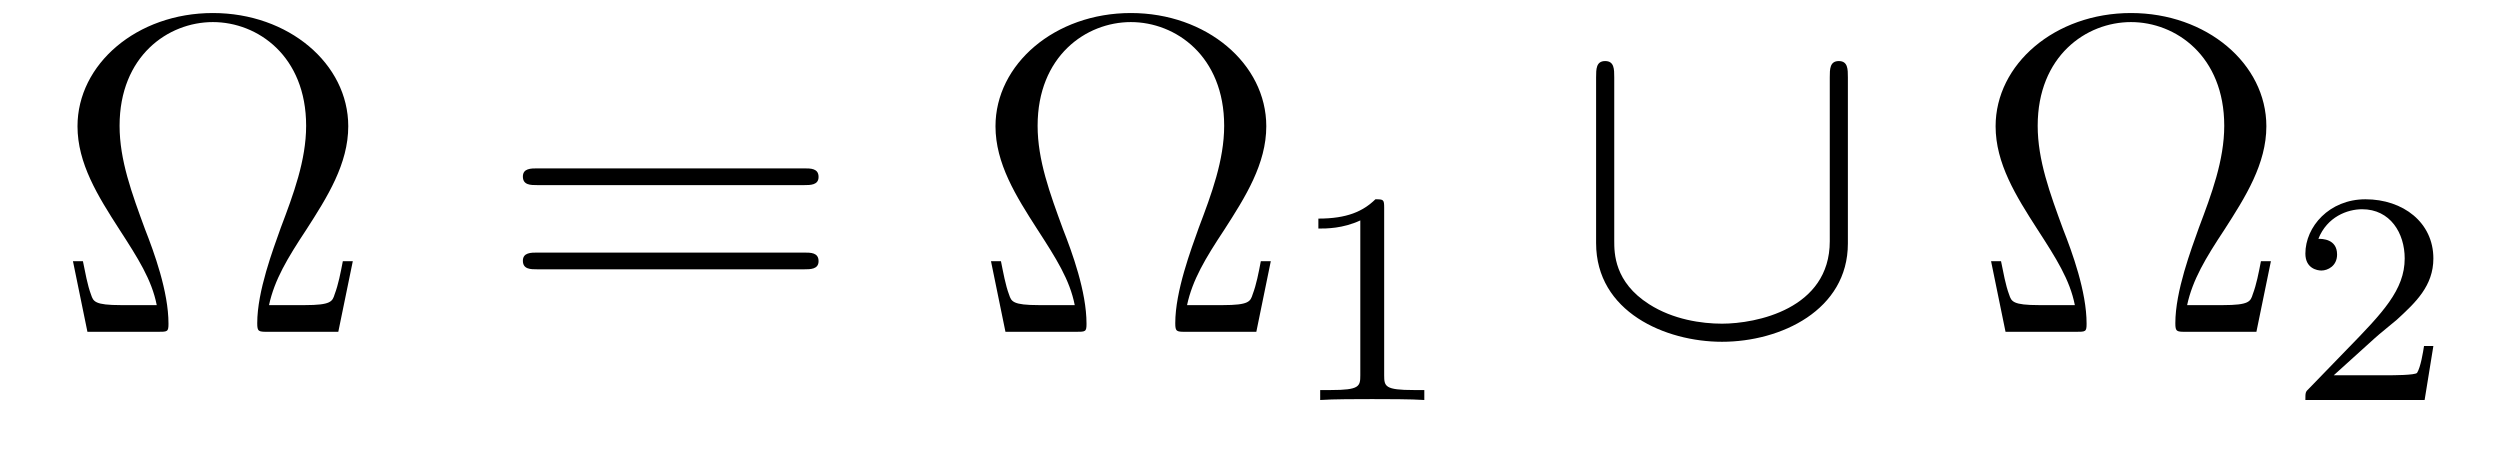
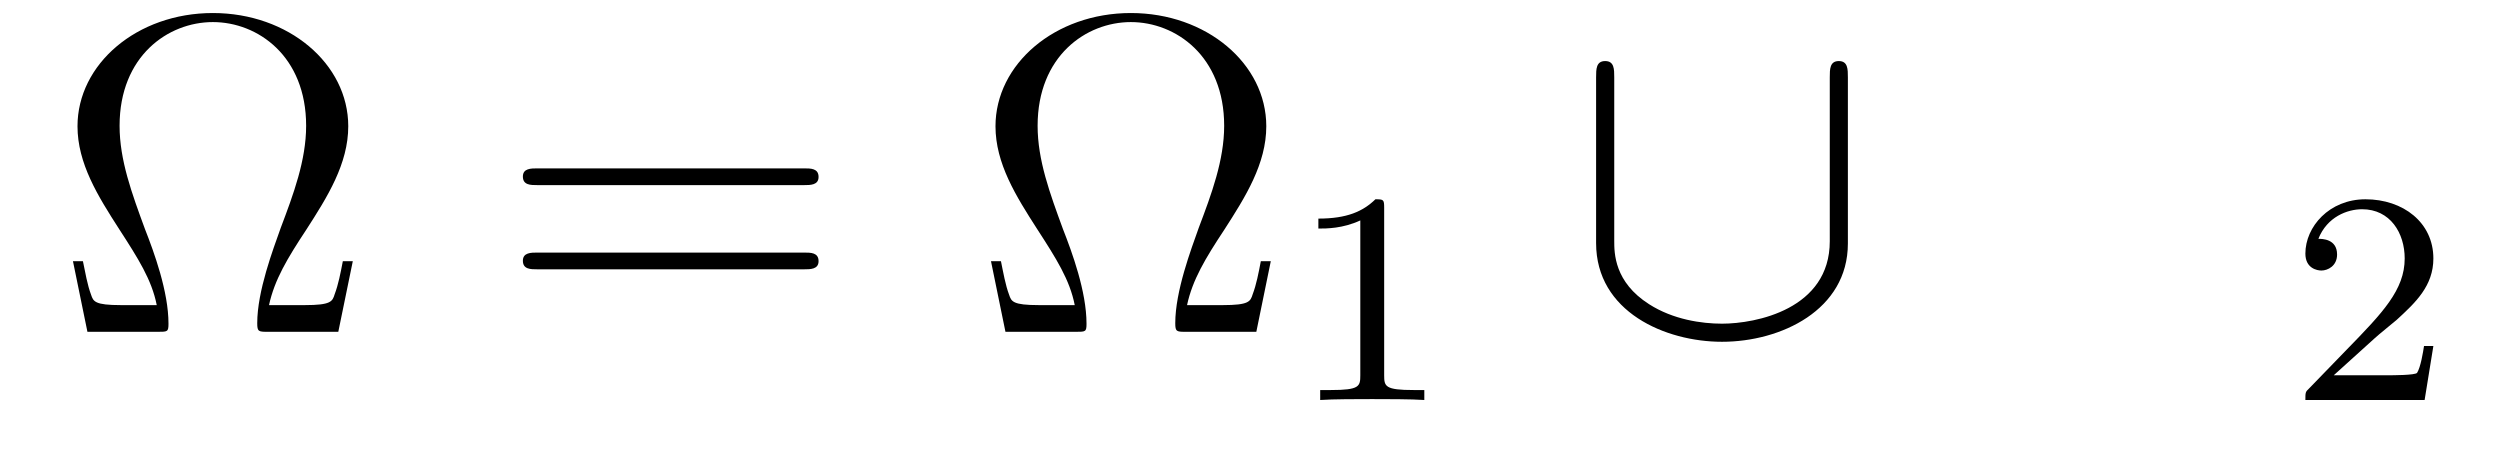
<svg xmlns="http://www.w3.org/2000/svg" version="1.1" width="66pt" height="12pt" viewBox="0 -12 66 12">
  <g id="page1">
    <g transform="matrix(1 0 0 -1 -127 651)">
      <path d="M136.314 656.105H136.051C135.991 655.794 135.931 655.483 135.835 655.232C135.776 655.041 135.74 654.945 135.047 654.945H134.102C134.246 655.615 134.592 656.188 135.082 656.93C135.644 657.802 136.194 658.675 136.194 659.667C136.194 661.317 134.616 662.656 132.62 662.656C130.612 662.656 129.046 661.305 129.046 659.667C129.046 658.687 129.583 657.826 130.145 656.953C130.647 656.177 131.006 655.615 131.138 654.945H130.193C129.5 654.945 129.464 655.041 129.404 655.22C129.308 655.471 129.249 655.818 129.189 656.105H128.926L129.308 654.24H131.161C131.424 654.24 131.448 654.24 131.448 654.455C131.448 655.304 131.066 656.344 130.827 656.953C130.48 657.898 130.157 658.771 130.157 659.679C130.157 661.52 131.436 662.417 132.62 662.417S135.082 661.52 135.082 659.679C135.082 658.771 134.748 657.874 134.413 656.989C134.21 656.416 133.791 655.316 133.791 654.467C133.791 654.24 133.827 654.24 134.09 654.24H135.931L136.314 656.105Z" />
      <path d="M148.227 658.113C148.395 658.113 148.61 658.113 148.61 658.328C148.61 658.555 148.407 658.555 148.227 658.555H141.187C141.019 658.555 140.804 658.555 140.804 658.34C140.804 658.113 141.007 658.113 141.187 658.113H148.227ZM148.227 655.89C148.395 655.89 148.61 655.89 148.61 656.105C148.61 656.332 148.407 656.332 148.227 656.332H141.187C141.019 656.332 140.804 656.332 140.804 656.117C140.804 655.89 141.007 655.89 141.187 655.89H148.227Z" />
      <path d="M160.549 656.105H160.286C160.227 655.794 160.167 655.483 160.071 655.232C160.011 655.041 159.975 654.945 159.282 654.945H158.338C158.481 655.615 158.828 656.188 159.318 656.93C159.88 657.802 160.43 658.675 160.43 659.667C160.43 661.317 158.852 662.656 156.855 662.656C154.847 662.656 153.281 661.305 153.281 659.667C153.281 658.687 153.819 657.826 154.381 656.953C154.883 656.177 155.242 655.615 155.373 654.945H154.429C153.735 654.945 153.7 655.041 153.64 655.22C153.544 655.471 153.484 655.818 153.425 656.105H153.162L153.544 654.24H155.397C155.66 654.24 155.684 654.24 155.684 654.455C155.684 655.304 155.301 656.344 155.062 656.953C154.716 657.898 154.393 658.771 154.393 659.679C154.393 661.52 155.672 662.417 156.855 662.417S159.318 661.52 159.318 659.679C159.318 658.771 158.983 657.874 158.648 656.989C158.445 656.416 158.027 655.316 158.027 654.467C158.027 654.24 158.063 654.24 158.326 654.24H160.167L160.549 656.105Z" />
      <path d="M163.542 657.516C163.542 657.731 163.526 657.739 163.311 657.739C162.984 657.42 162.562 657.229 161.805 657.229V656.966C162.02 656.966 162.45 656.966 162.912 657.181V653.093C162.912 652.798 162.889 652.703 162.132 652.703H161.853V652.44C162.179 652.464 162.865 652.464 163.223 652.464C163.582 652.464 164.275 652.464 164.602 652.44V652.703H164.323C163.566 652.703 163.542 652.798 163.542 653.093V657.516Z" />
      <path d="M175.784 660.958C175.784 661.173 175.784 661.388 175.545 661.388C175.306 661.388 175.306 661.173 175.306 660.958V656.631C175.306 654.838 173.357 654.455 172.461 654.455C171.923 654.455 171.17 654.563 170.536 654.969C169.616 655.555 169.616 656.32 169.616 656.643V660.958C169.616 661.173 169.616 661.388 169.377 661.388C169.137 661.388 169.137 661.173 169.137 660.958V656.583C169.137 654.766 170.967 653.977 172.461 653.977C174.015 653.977 175.784 654.814 175.784 656.571V660.958Z" />
-       <path d="M186.952 656.105H186.689C186.629 655.794 186.569 655.483 186.473 655.232C186.414 655.041 186.378 654.945 185.685 654.945H184.74C184.884 655.615 185.23 656.188 185.72 656.93C186.282 657.802 186.832 658.675 186.832 659.667C186.832 661.317 185.254 662.656 183.258 662.656C181.25 662.656 179.684 661.305 179.684 659.667C179.684 658.687 180.221 657.826 180.783 656.953C181.285 656.177 181.644 655.615 181.776 654.945H180.831C180.138 654.945 180.102 655.041 180.042 655.22C179.946 655.471 179.887 655.818 179.827 656.105H179.564L179.946 654.24H181.799C182.062 654.24 182.086 654.24 182.086 654.455C182.086 655.304 181.704 656.344 181.464 656.953C181.118 657.898 180.795 658.771 180.795 659.679C180.795 661.52 182.074 662.417 183.258 662.417S185.72 661.52 185.72 659.679C185.72 658.771 185.385 657.874 185.051 656.989C184.848 656.416 184.429 655.316 184.429 654.467C184.429 654.24 184.465 654.24 184.728 654.24H186.569L186.952 656.105Z" />
      <path d="M189.687 654.066C189.815 654.185 190.149 654.448 190.277 654.56C190.771 655.014 191.241 655.452 191.241 656.177C191.241 657.125 190.444 657.739 189.448 657.739C188.492 657.739 187.862 657.014 187.862 656.305C187.862 655.914 188.173 655.858 188.285 655.858C188.452 655.858 188.699 655.978 188.699 656.281C188.699 656.695 188.301 656.695 188.205 656.695C188.436 657.277 188.97 657.476 189.36 657.476C190.102 657.476 190.484 656.847 190.484 656.177C190.484 655.348 189.902 654.743 188.962 653.779L187.958 652.743C187.862 652.655 187.862 652.639 187.862 652.44H191.01L191.241 653.866H190.994C190.97 653.707 190.906 653.308 190.811 653.157C190.763 653.093 190.157 653.093 190.03 653.093H188.611L189.687 654.066Z" />
    </g>
  </g>
</svg>